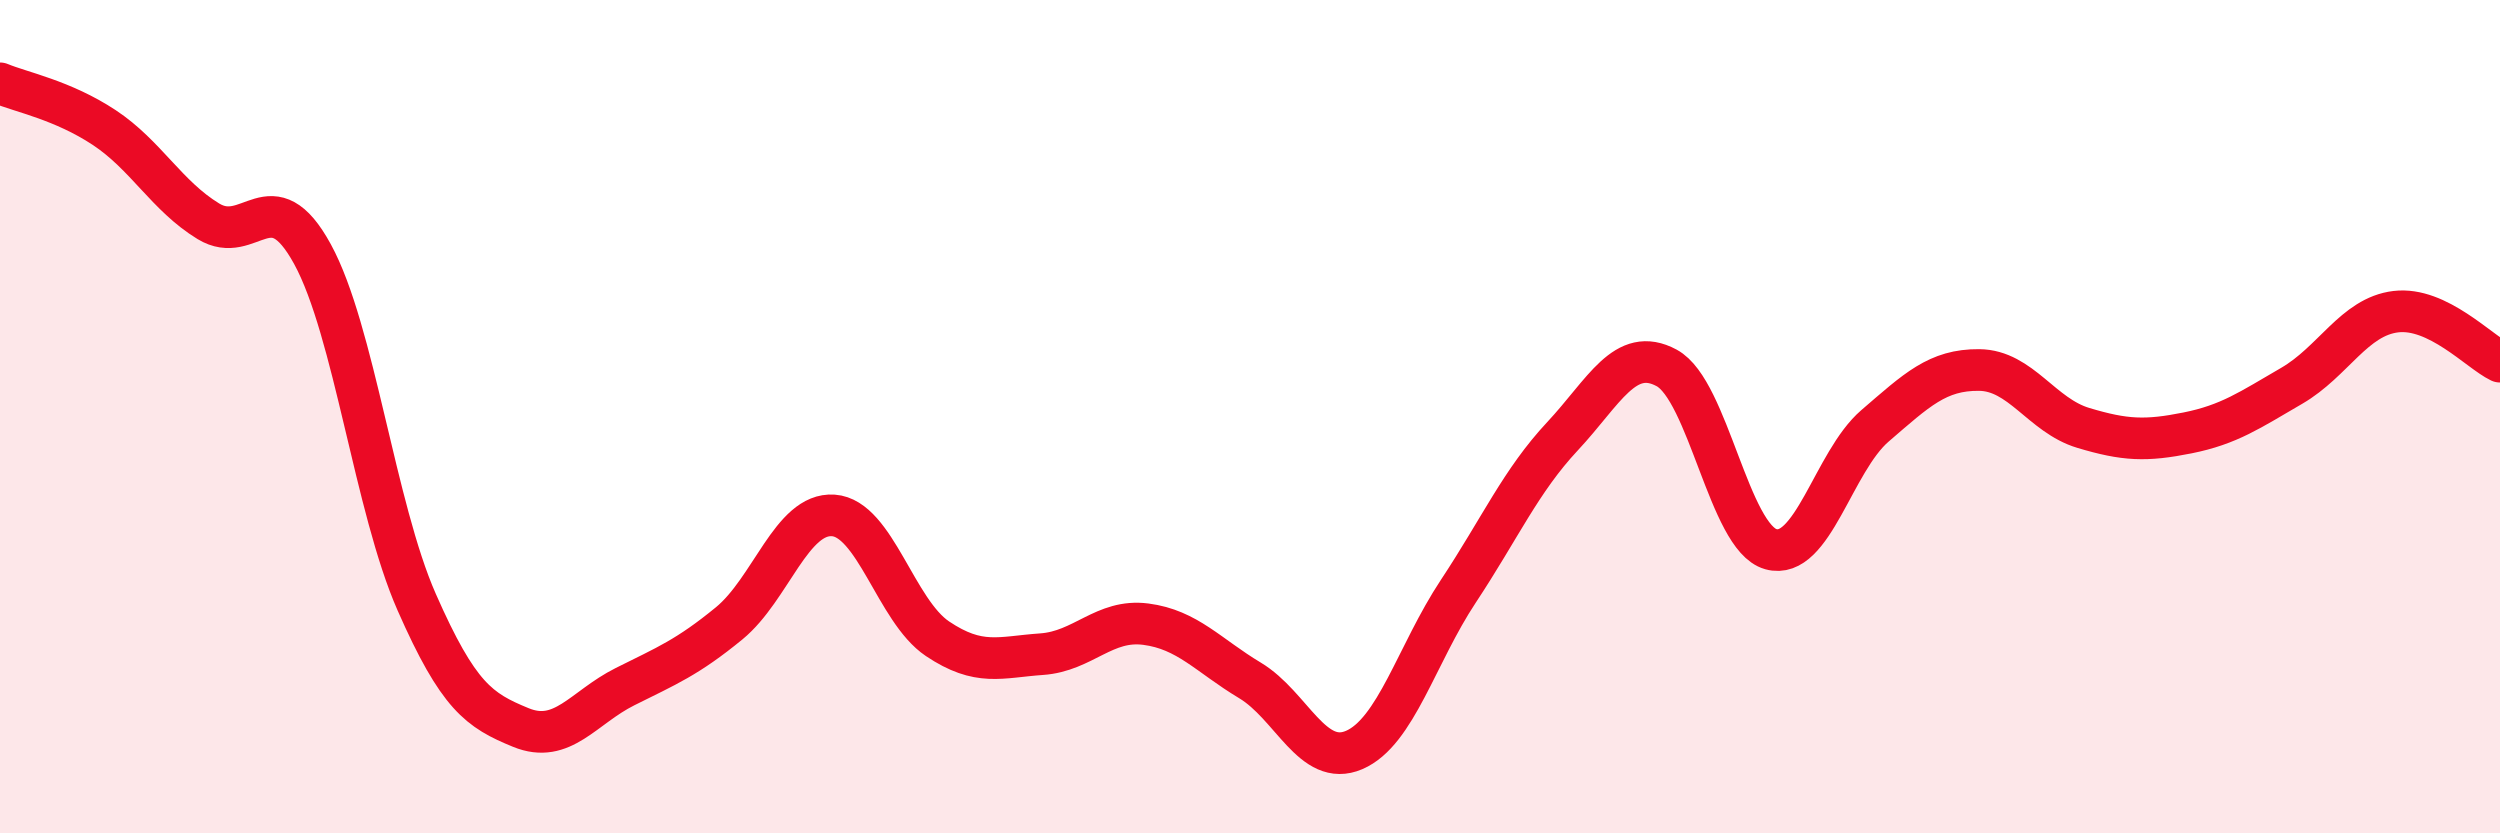
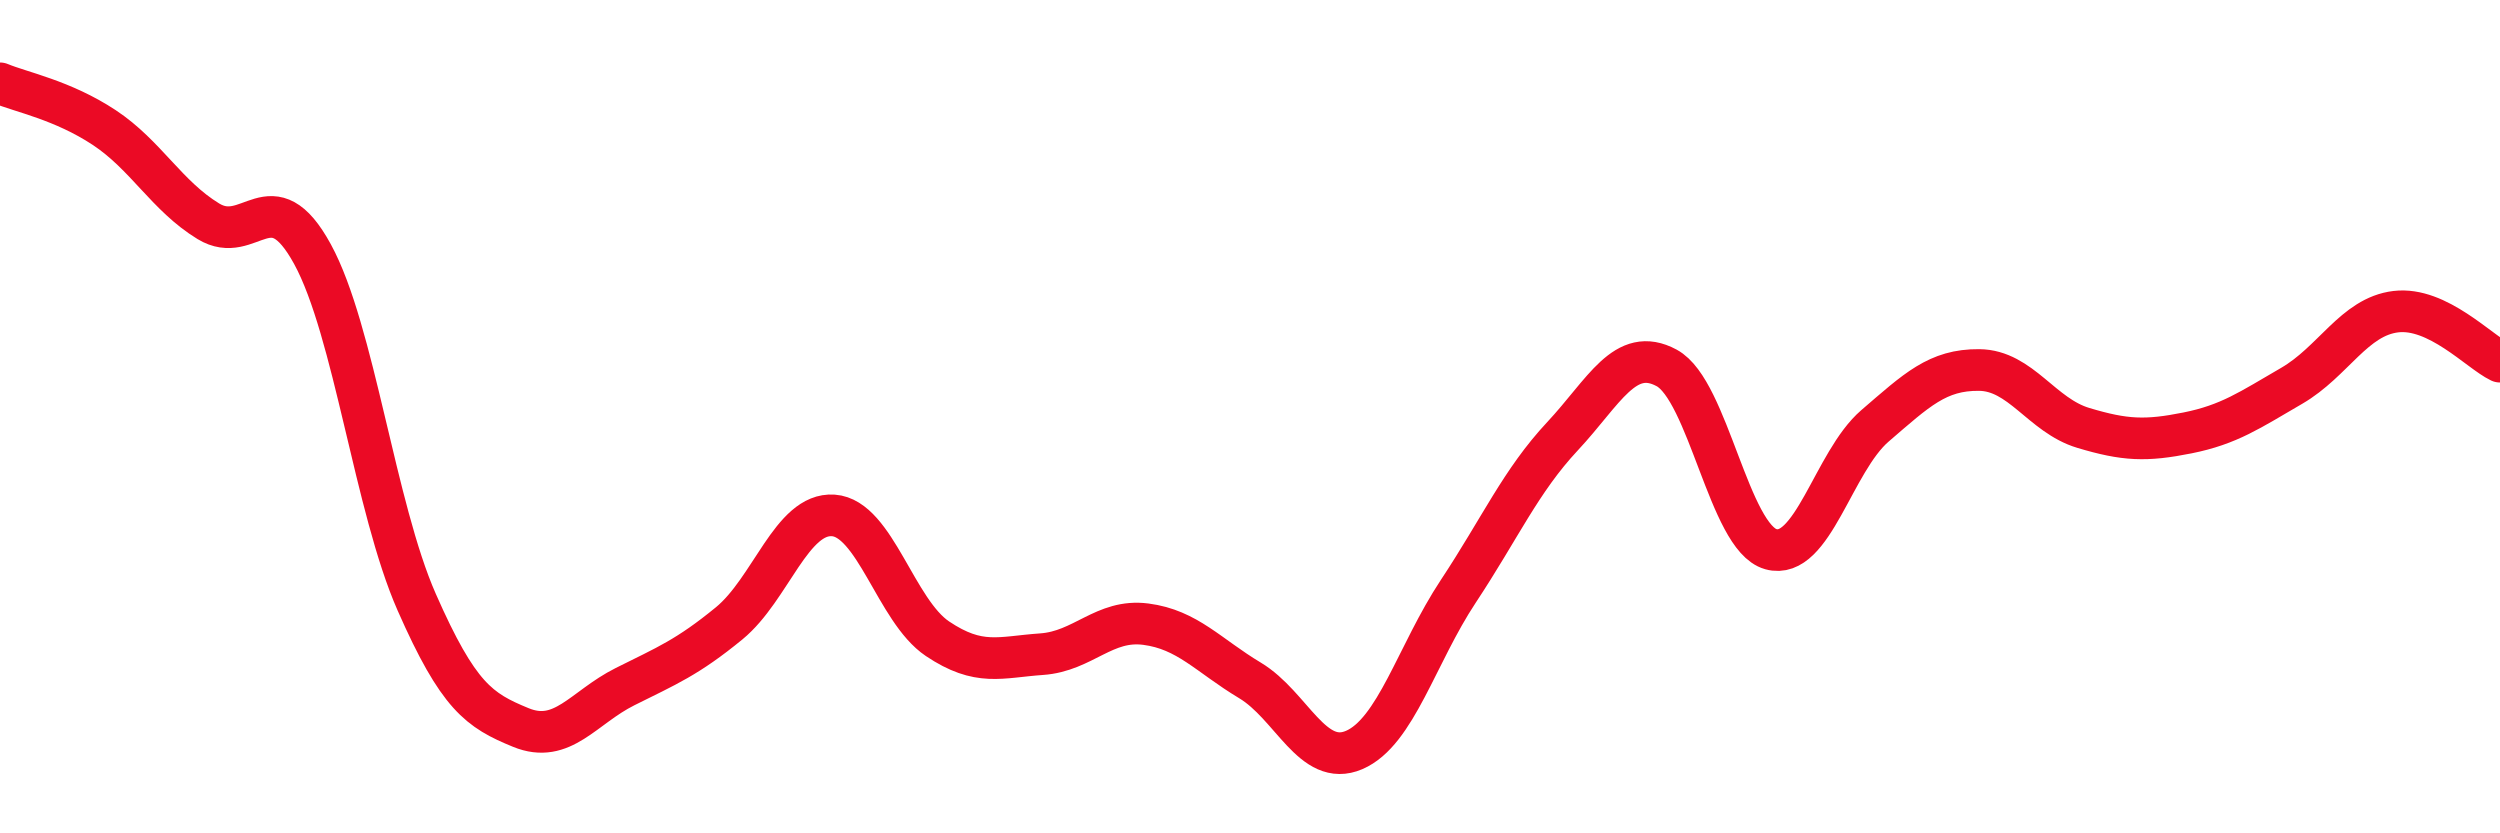
<svg xmlns="http://www.w3.org/2000/svg" width="60" height="20" viewBox="0 0 60 20">
-   <path d="M 0,2 C 0.5,2.21 1.5,2.4 2.5,3.06 C 3.5,3.72 4,4.7 5,5.31 C 6,5.92 6.5,4.27 7.5,6.1 C 8.5,7.93 9,12.18 10,14.45 C 11,16.72 11.5,17.05 12.5,17.46 C 13.5,17.87 14,16.98 15,16.48 C 16,15.98 16.5,15.78 17.5,14.96 C 18.5,14.14 19,12.3 20,12.37 C 21,12.44 21.5,14.66 22.5,15.33 C 23.5,16 24,15.77 25,15.7 C 26,15.63 26.5,14.85 27.5,14.98 C 28.5,15.11 29,15.73 30,16.33 C 31,16.93 31.5,18.43 32.5,18 C 33.5,17.57 34,15.7 35,14.19 C 36,12.68 36.5,11.54 37.5,10.47 C 38.5,9.4 39,8.29 40,8.83 C 41,9.37 41.5,12.9 42.5,13.18 C 43.5,13.46 44,11.08 45,10.22 C 46,9.36 46.5,8.87 47.5,8.88 C 48.5,8.89 49,9.97 50,10.27 C 51,10.57 51.5,10.59 52.5,10.39 C 53.5,10.19 54,9.84 55,9.26 C 56,8.68 56.5,7.6 57.5,7.48 C 58.5,7.36 59.5,8.44 60,8.68L60 20L0 20Z" fill="#EB0A25" opacity="0.1" stroke-linecap="round" stroke-linejoin="round" />
  <path d="M 0,2 C 0.5,2.21 1.5,2.4 2.5,3.06 C 3.5,3.72 4,4.7 5,5.31 C 6,5.92 6.5,4.27 7.5,6.1 C 8.5,7.93 9,12.18 10,14.45 C 11,16.72 11.5,17.05 12.5,17.46 C 13.5,17.87 14,16.98 15,16.48 C 16,15.98 16.5,15.78 17.5,14.96 C 18.5,14.14 19,12.3 20,12.37 C 21,12.44 21.5,14.66 22.5,15.33 C 23.5,16 24,15.77 25,15.7 C 26,15.63 26.5,14.85 27.5,14.98 C 28.5,15.11 29,15.73 30,16.33 C 31,16.93 31.5,18.43 32.5,18 C 33.5,17.57 34,15.7 35,14.19 C 36,12.68 36.5,11.54 37.5,10.47 C 38.5,9.4 39,8.29 40,8.83 C 41,9.37 41.5,12.9 42.5,13.18 C 43.5,13.46 44,11.08 45,10.22 C 46,9.36 46.5,8.87 47.5,8.88 C 48.5,8.89 49,9.97 50,10.27 C 51,10.57 51.5,10.59 52.5,10.39 C 53.5,10.19 54,9.84 55,9.26 C 56,8.68 56.5,7.6 57.5,7.48 C 58.5,7.36 59.5,8.44 60,8.68" stroke="#EB0A25" stroke-width="1" fill="none" stroke-linecap="round" stroke-linejoin="round" />
</svg>